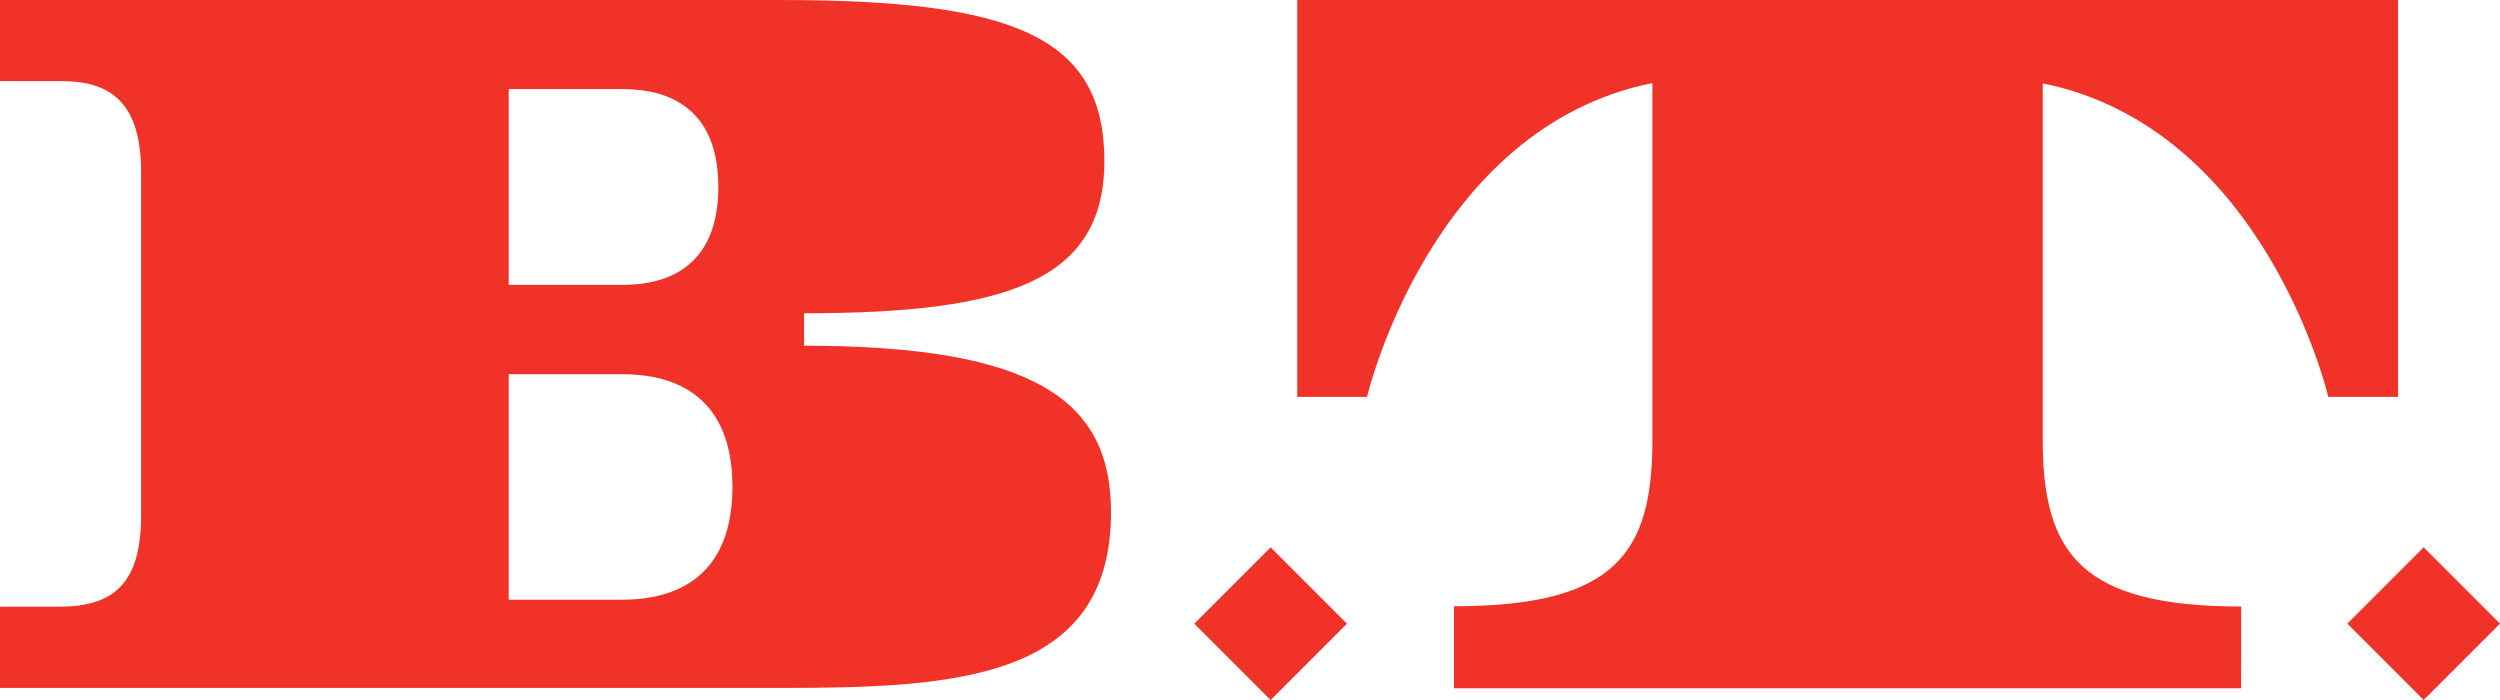
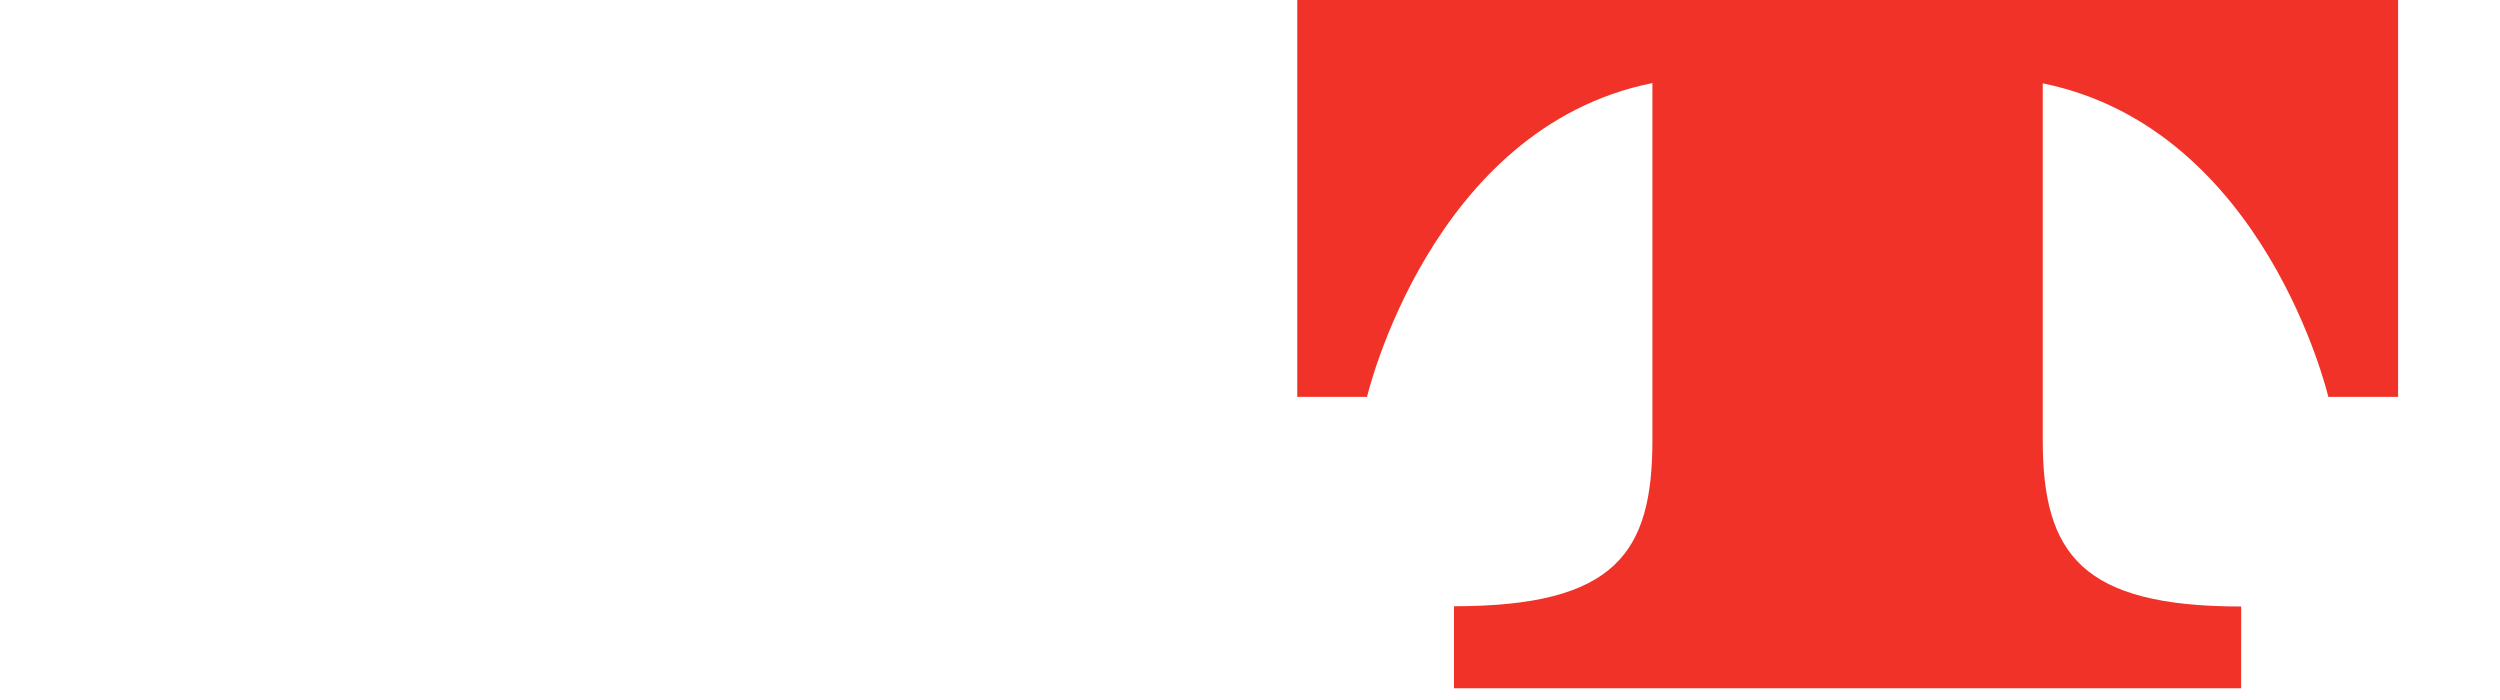
<svg xmlns="http://www.w3.org/2000/svg" viewBox="0 0 338.667 94.829" height="358.407" width="1280">
  <g fill="#f03228" transform="translate(312.353 -94.84)">
    <path fill-rule="evenodd" clip-path="none" d="M-8.745 177.002c-21.505 0-26.882-7.025-26.882-22.485V106.13c30.167 6.129 38.686 42.473 38.686 42.473h9.45V94.84h-149.128v53.763h9.45s8.566-36.475 38.662-42.509v48.387c0 15.245-4.97 22.485-26.882 22.485v11.111H-8.757z" />
-     <path transform="rotate(315)" d="M-233.269 20.339h14.624v14.624h-14.624zm110.454 110.442h14.624v14.624h-14.624z" clip-path="none" />
-     <path fill-rule="evenodd" clip-path="none" d="M-203.428 141.674v-4.397c27.479 0 40.681-4.385 40.681-20.621 0-17.037-12.628-21.816-43.966-21.816h-105.639v10.992h8.363c6.93 0 10.753 3.226 10.753 12.366v46.463c0 9.223-3.728 12.366-11.087 12.366h-8.029v11.004h105.866c23.823 0 44.636-1.195 44.636-23.775.036-15.054-10.143-22.581-41.577-22.581zm-40.012-34.767h15.364c3.919 0 13.035.848 13.035 13.262s-9.116 13.262-13.035 13.262h-15.364zm15.317 69.175h-15.317v-30.55h15.317c4.504 0 14.994.98 14.994 15.257s-10.49 15.293-14.994 15.293z" />
  </g>
</svg>